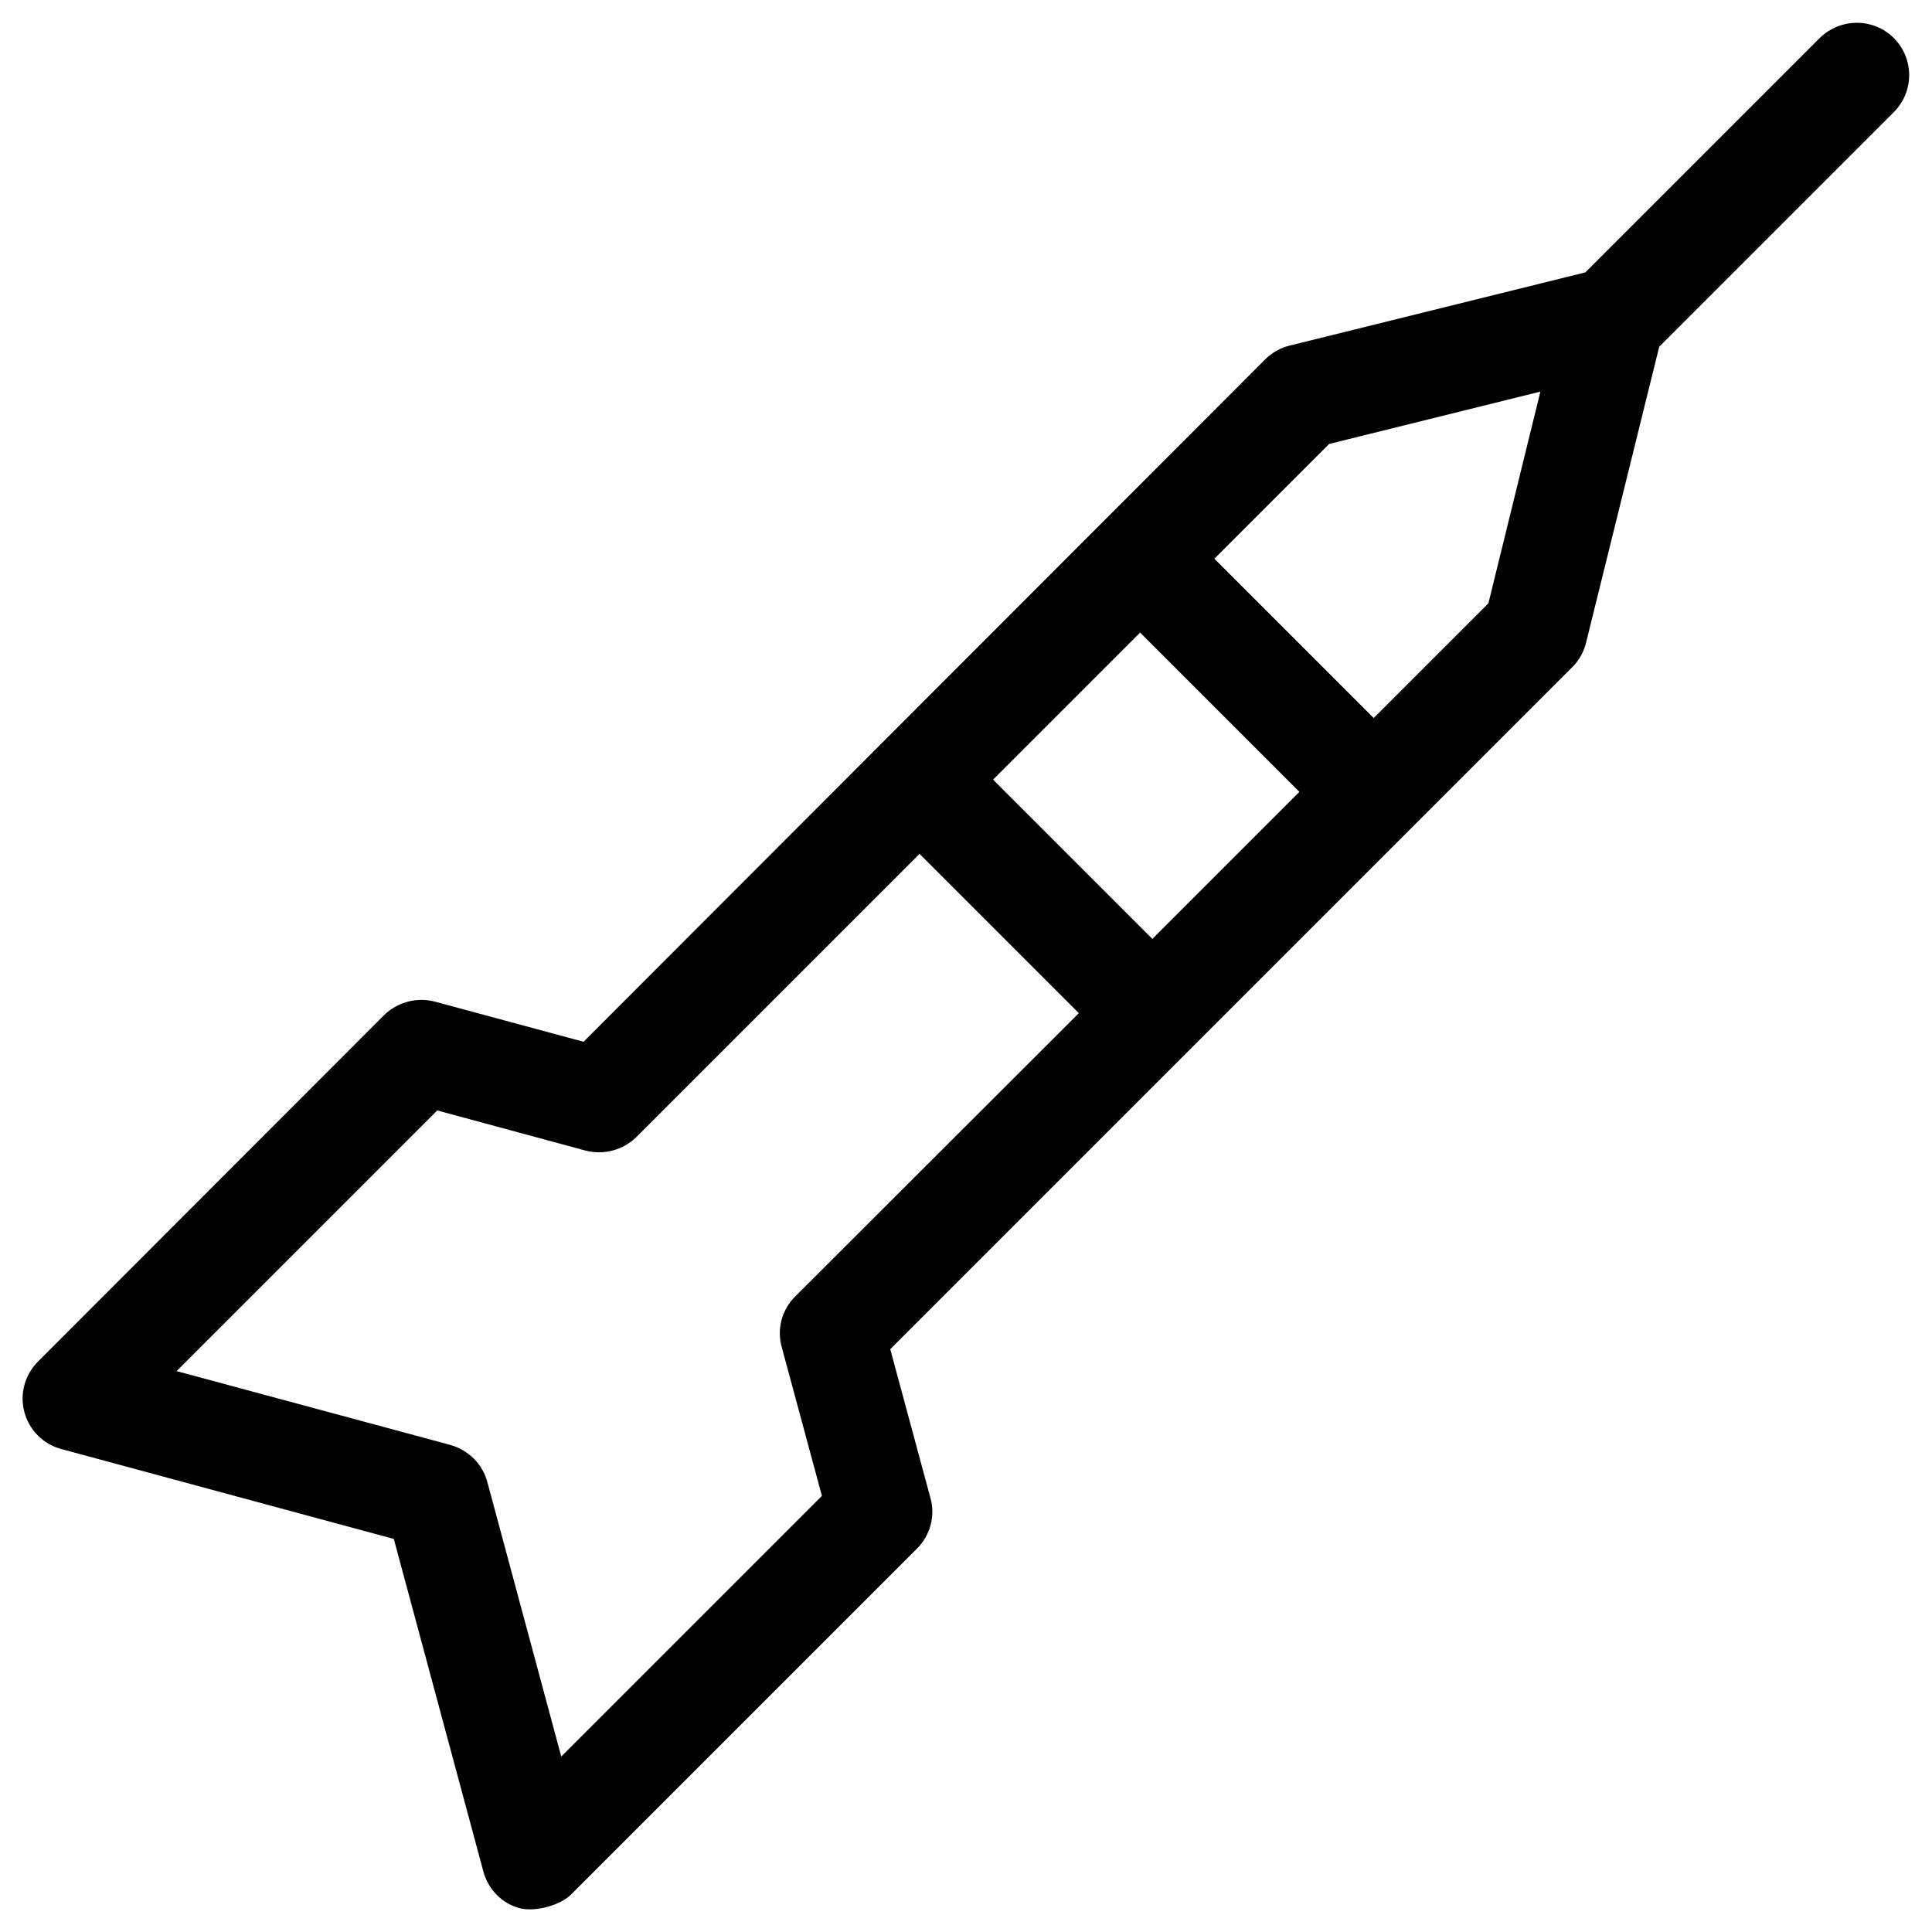
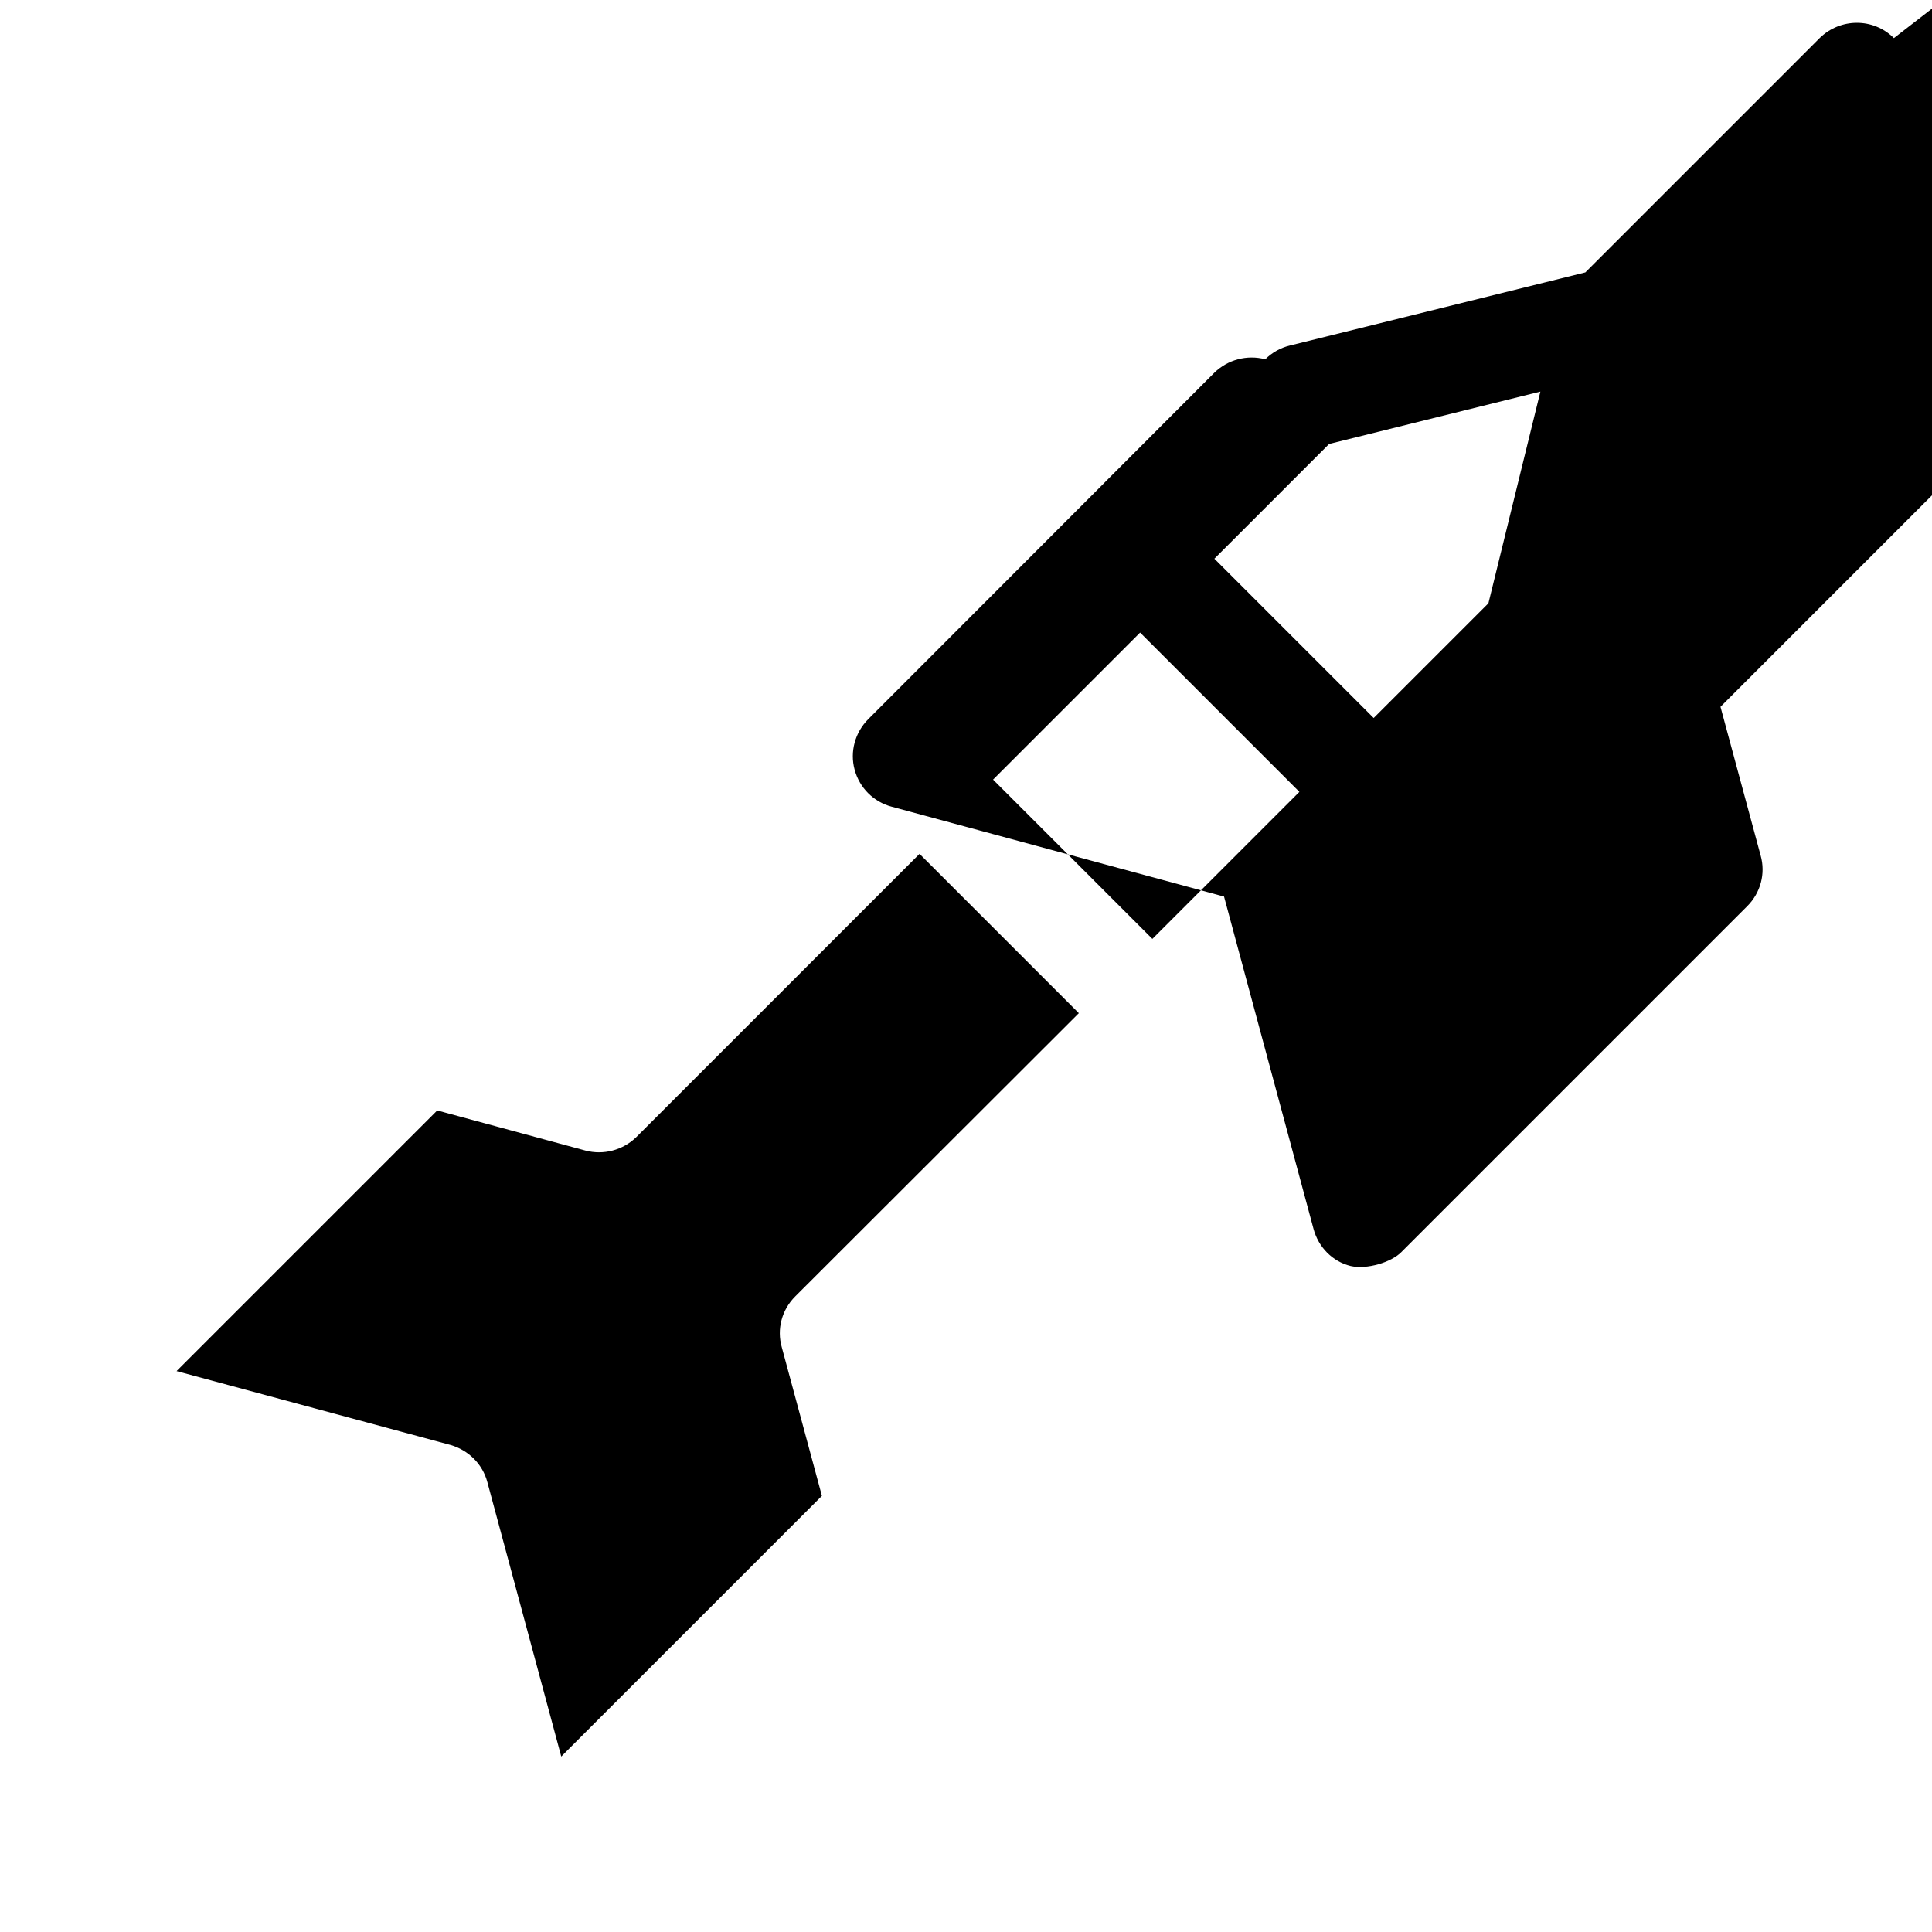
<svg xmlns="http://www.w3.org/2000/svg" fill="#000000" width="800px" height="800px" version="1.1" viewBox="144 144 512 512">
-   <path d="m645.9 154.1c-5.41-5.41-14.168-5.41-19.68 0l-62.09 62.09-78.328 19.387c-2.461 0.59-4.723 1.871-6.496 3.641l-180.66 180.86-39.359-10.625c-4.82-1.277-9.938 0.098-13.48 3.543l-91.707 91.805c-3.543 3.543-4.922 8.66-3.641 13.383 1.277 4.82 5.019 8.562 9.84 9.84l88.066 23.812 23.715 88.066c1.277 4.82 5.019 8.66 9.84 9.84 4.328 0.984 10.727-0.984 13.383-3.641l91.711-91.711c3.543-3.543 4.922-8.66 3.543-13.48l-10.629-39.359 180.76-180.76c1.77-1.77 3.051-4.035 3.641-6.496l19.387-78.426 62.09-62.09c5.508-5.406 5.508-14.262 0.098-19.672zm-196.51 238.72-42.215-42.215 38.965-38.965 42.215 42.215zm-98.203 108.24 10.629 39.359-69.078 69.078-19.582-72.719c-1.277-4.82-5.019-8.461-9.742-9.84l-72.621-19.582 69.078-69.078 39.262 10.629c4.82 1.277 9.938-0.098 13.48-3.543l75.078-75.078 42.215 42.215-75.176 75.078c-3.543 3.543-4.922 8.66-3.543 13.48zm187.26-197.19-30.406 30.406-42.215-42.215 30.406-30.406 55.988-13.875z" />
+   <path d="m645.9 154.1c-5.41-5.41-14.168-5.41-19.68 0l-62.09 62.09-78.328 19.387c-2.461 0.59-4.723 1.871-6.496 3.641c-4.82-1.277-9.938 0.098-13.48 3.543l-91.707 91.805c-3.543 3.543-4.922 8.66-3.641 13.383 1.277 4.82 5.019 8.562 9.84 9.84l88.066 23.812 23.715 88.066c1.277 4.82 5.019 8.66 9.84 9.84 4.328 0.984 10.727-0.984 13.383-3.641l91.711-91.711c3.543-3.543 4.922-8.66 3.543-13.48l-10.629-39.359 180.76-180.76c1.77-1.77 3.051-4.035 3.641-6.496l19.387-78.426 62.09-62.09c5.508-5.406 5.508-14.262 0.098-19.672zm-196.51 238.72-42.215-42.215 38.965-38.965 42.215 42.215zm-98.203 108.24 10.629 39.359-69.078 69.078-19.582-72.719c-1.277-4.82-5.019-8.461-9.742-9.84l-72.621-19.582 69.078-69.078 39.262 10.629c4.82 1.277 9.938-0.098 13.48-3.543l75.078-75.078 42.215 42.215-75.176 75.078c-3.543 3.543-4.922 8.66-3.543 13.48zm187.26-197.19-30.406 30.406-42.215-42.215 30.406-30.406 55.988-13.875z" />
</svg>